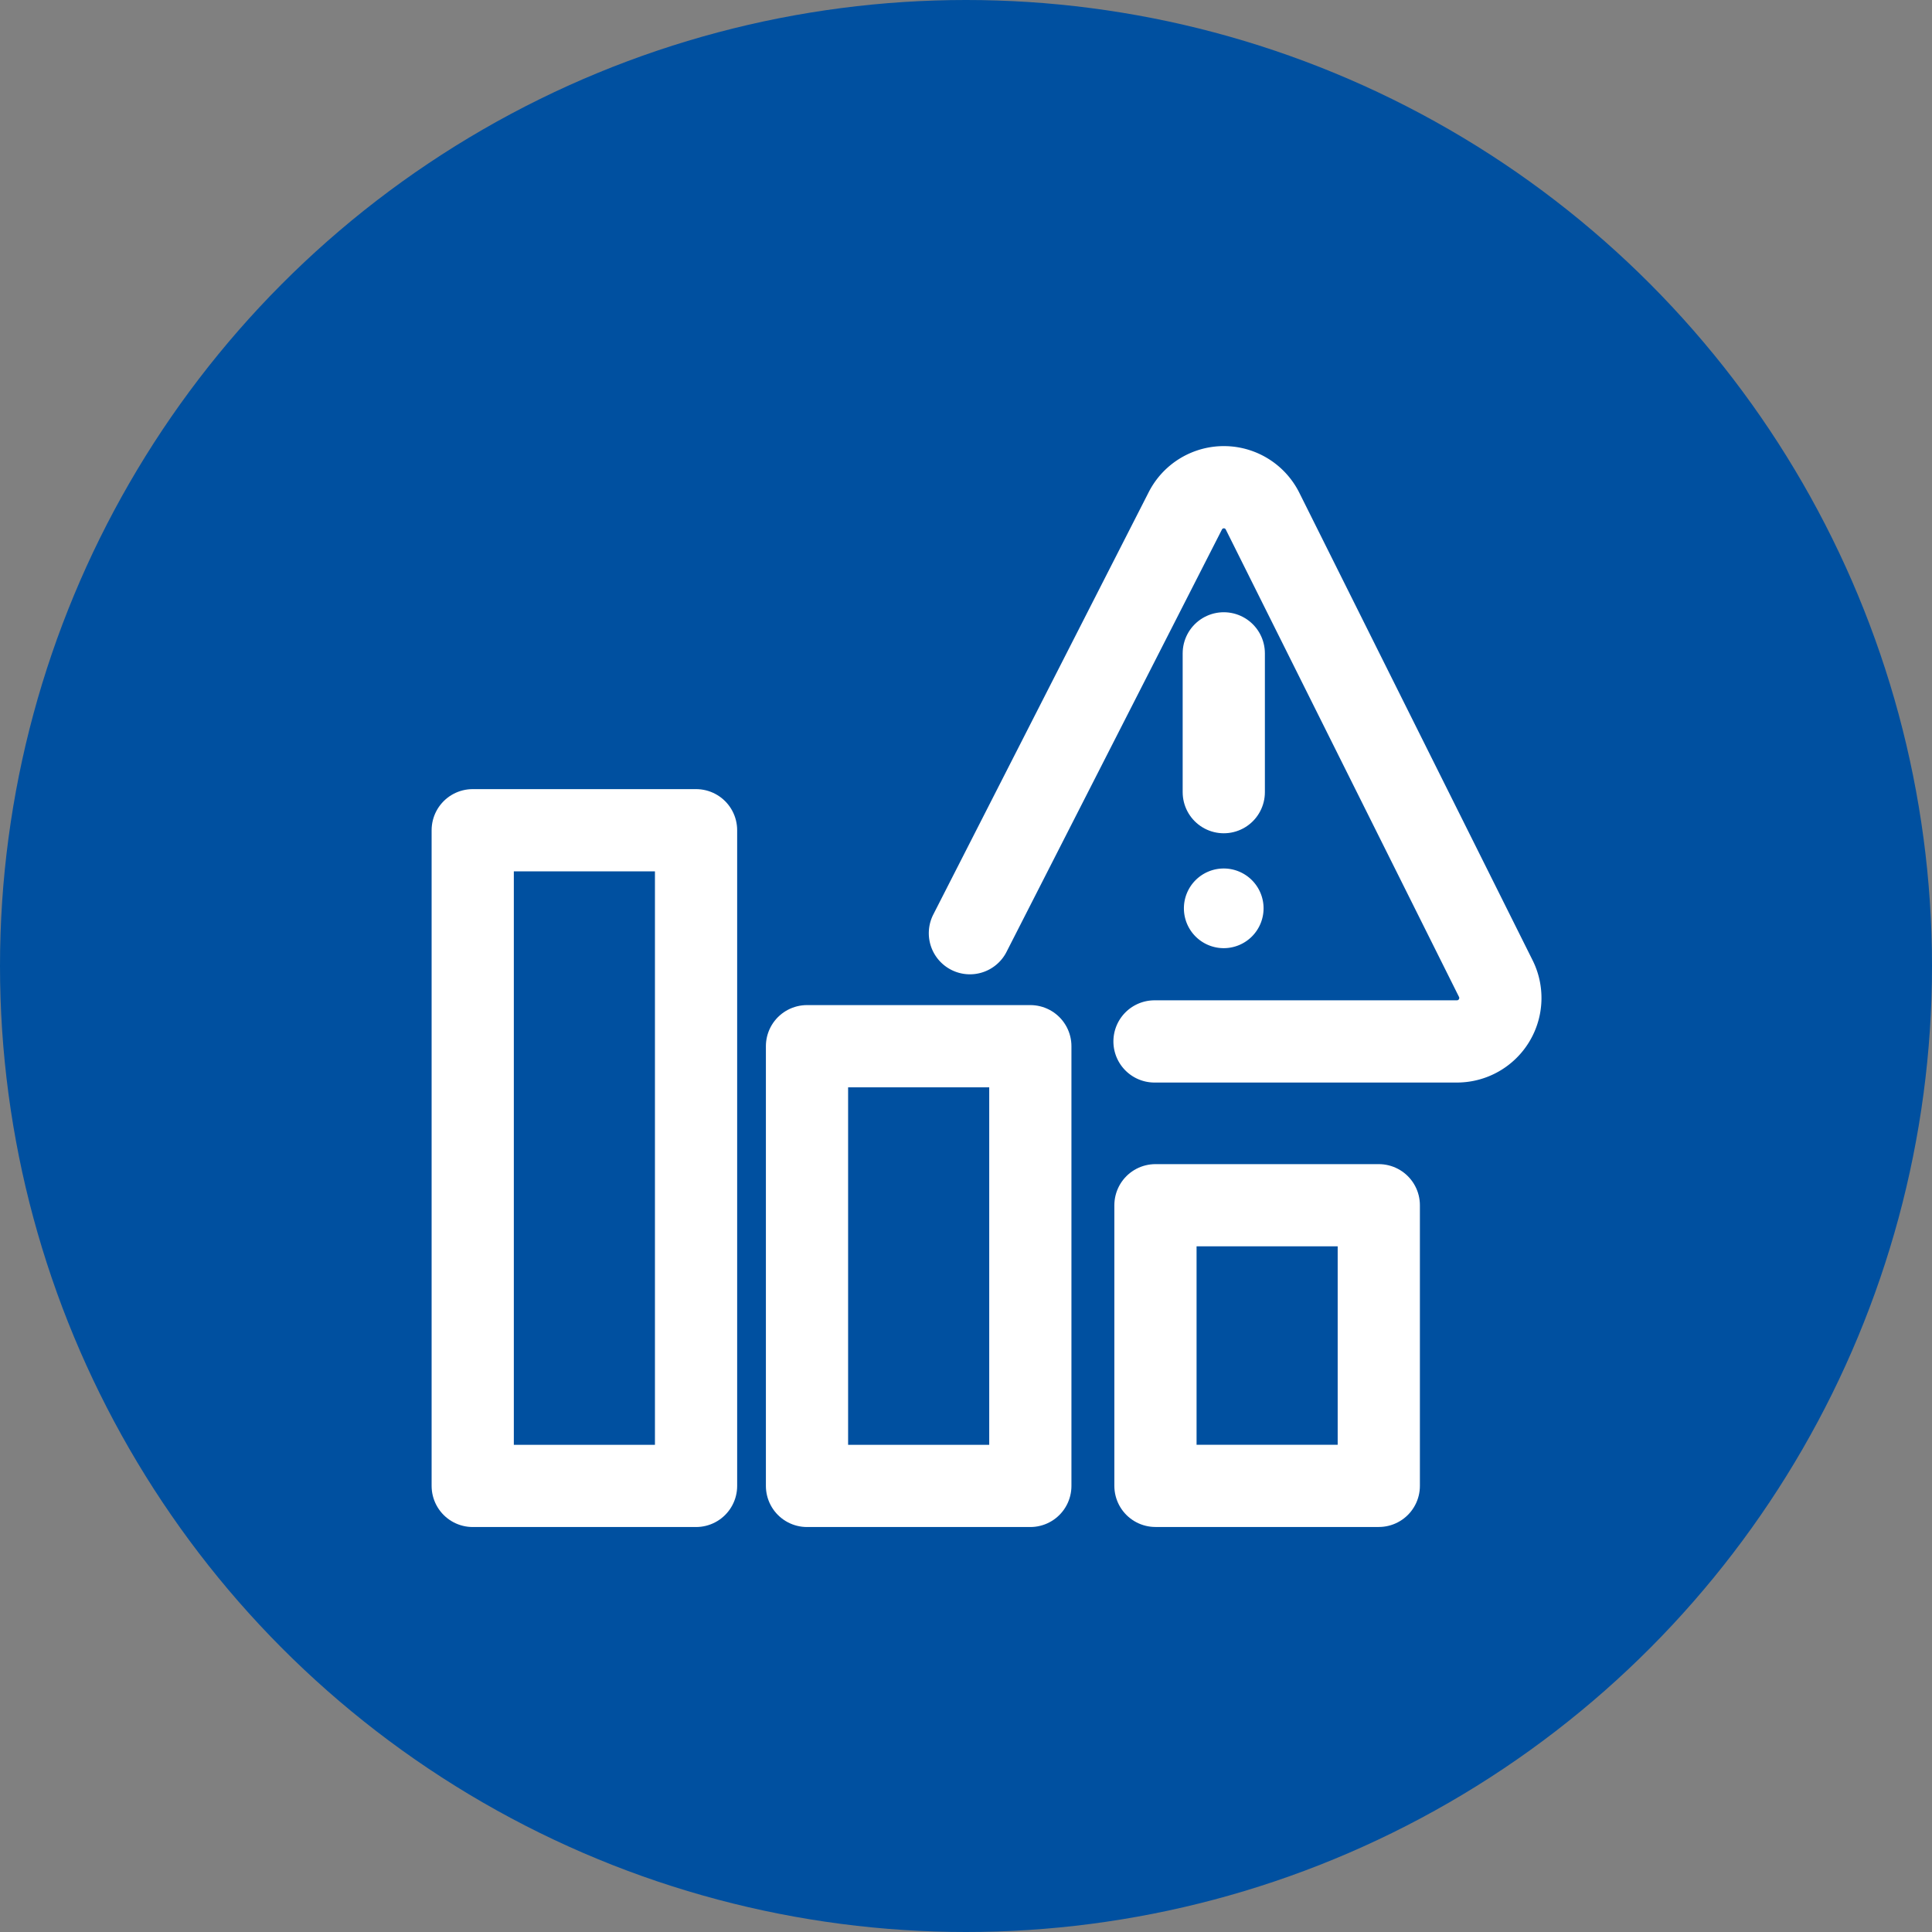
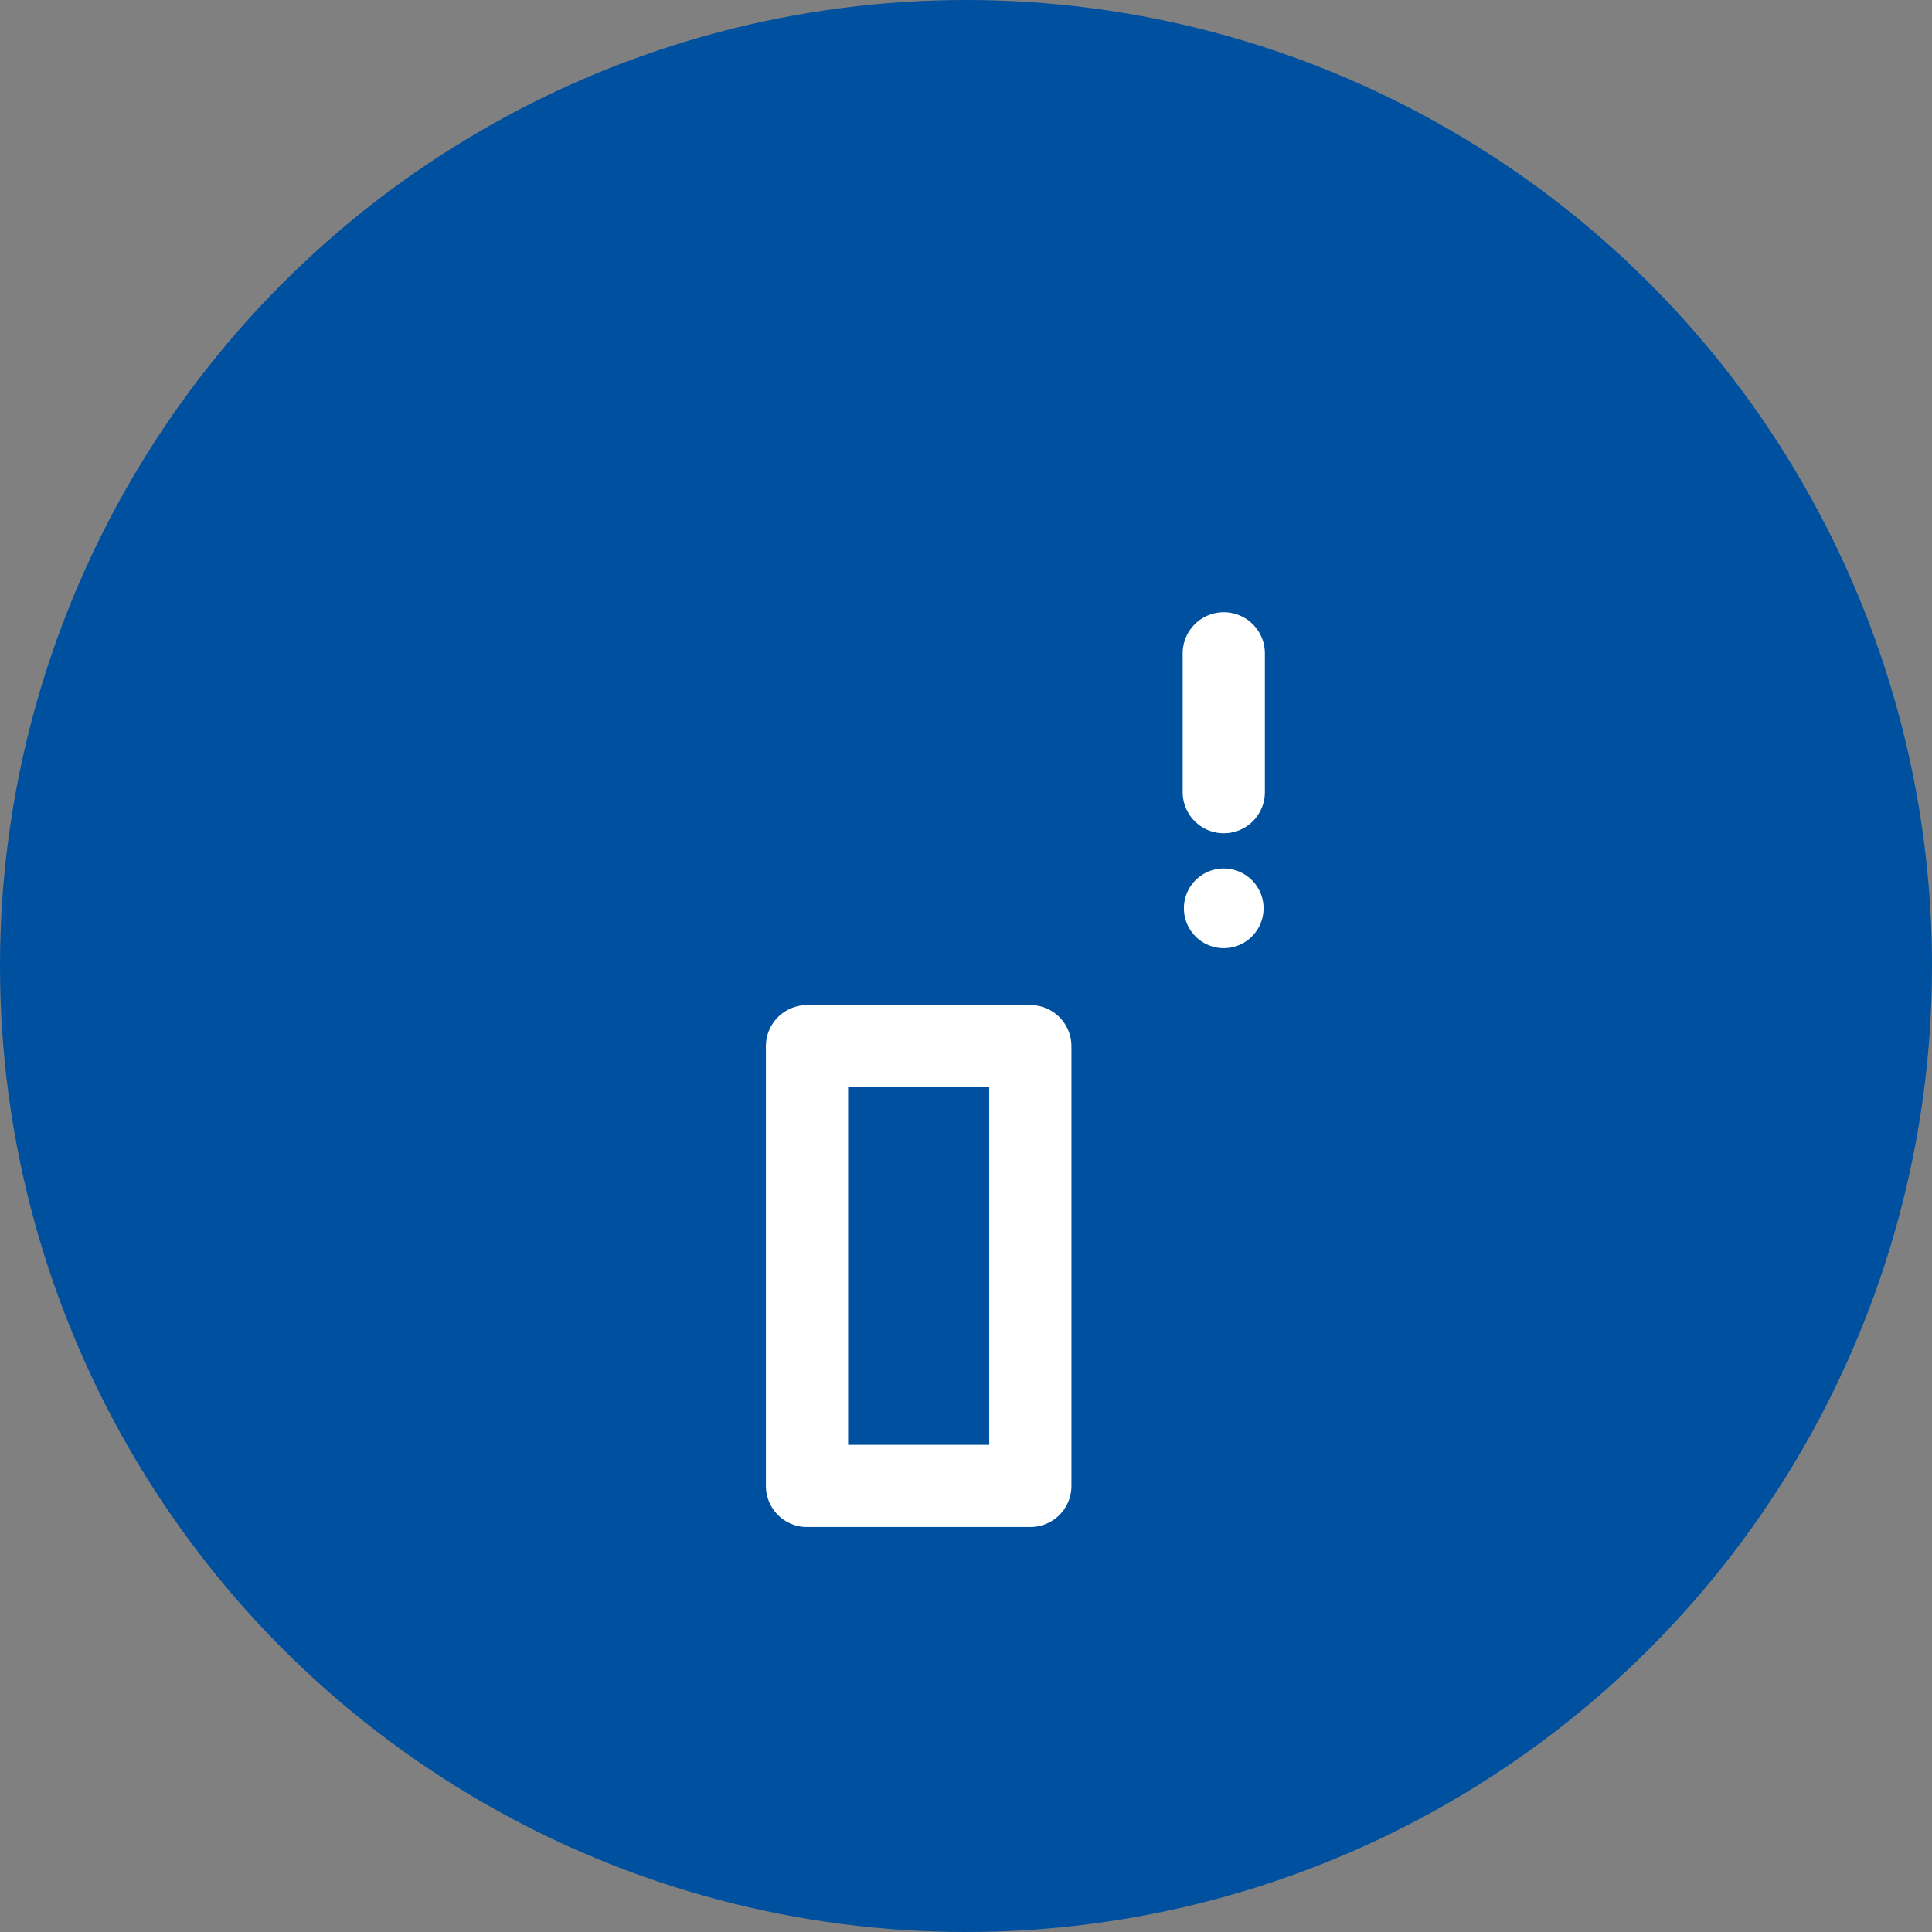
<svg xmlns="http://www.w3.org/2000/svg" width="47" height="47" viewBox="0 0 47 47">
  <rect x="0" y="0" width="47" height="47" fill="#808080" stroke="none" />
  <g id="Visualize_Risk_Impact" data-name="Visualize Risk Impact" transform="translate(-1001 -785)">
    <circle id="Ellipse_79" data-name="Ellipse 79" cx="23.5" cy="23.5" r="23.5" transform="translate(1001 785)" fill="#0050a0" />
    <g id="Group_20635" data-name="Group 20635" transform="translate(-3029.481 12529.304)">
      <g id="Group_20635-2" data-name="Group 20635" transform="translate(4041.981 -11724.107)">
-         <rect id="Rectangle_14929" data-name="Rectangle 14929" width="5.433" height="15.951" fill="none" stroke="#fff" stroke-linecap="round" stroke-linejoin="round" stroke-width="2" />
        <rect id="Rectangle_14930" data-name="Rectangle 14930" width="5.433" height="10.697" transform="translate(8.132 5.254)" fill="none" stroke="#fff" stroke-linecap="round" stroke-linejoin="round" stroke-width="2" />
-         <rect id="Rectangle_14931" data-name="Rectangle 14931" width="5.433" height="6.827" transform="translate(16.609 9.123)" fill="none" stroke="#fff" stroke-linecap="round" stroke-linejoin="round" stroke-width="2" />
      </g>
      <g id="Group_20636" data-name="Group 20636" transform="translate(4054.076 -11732.451)">
        <g id="Group_20624" data-name="Group 20624" transform="translate(0 0)">
-           <path id="Path_41635" data-name="Path 41635" d="M2.92,14.082h7.36a1.057,1.057,0,0,0,.942-1.53L5.55,1.185a1.052,1.052,0,0,0-1.886,0L-1.571,11.449" transform="translate(1.571 -0.6)" fill="none" stroke="#fff" stroke-linecap="round" stroke-linejoin="round" stroke-width="2" />
          <line id="Line_870" data-name="Line 870" y2="3.377" transform="translate(6.176 4.041)" fill="none" stroke="#fff" stroke-linecap="round" stroke-linejoin="round" stroke-width="2" />
          <path id="Path_41636" data-name="Path 41636" d="M94.635,154.941a.969.969,0,1,0,.969-.969.969.969,0,0,0-.969.969" transform="translate(-89.429 -144.697)" fill="#fff" />
        </g>
      </g>
    </g>
  </g>
</svg>